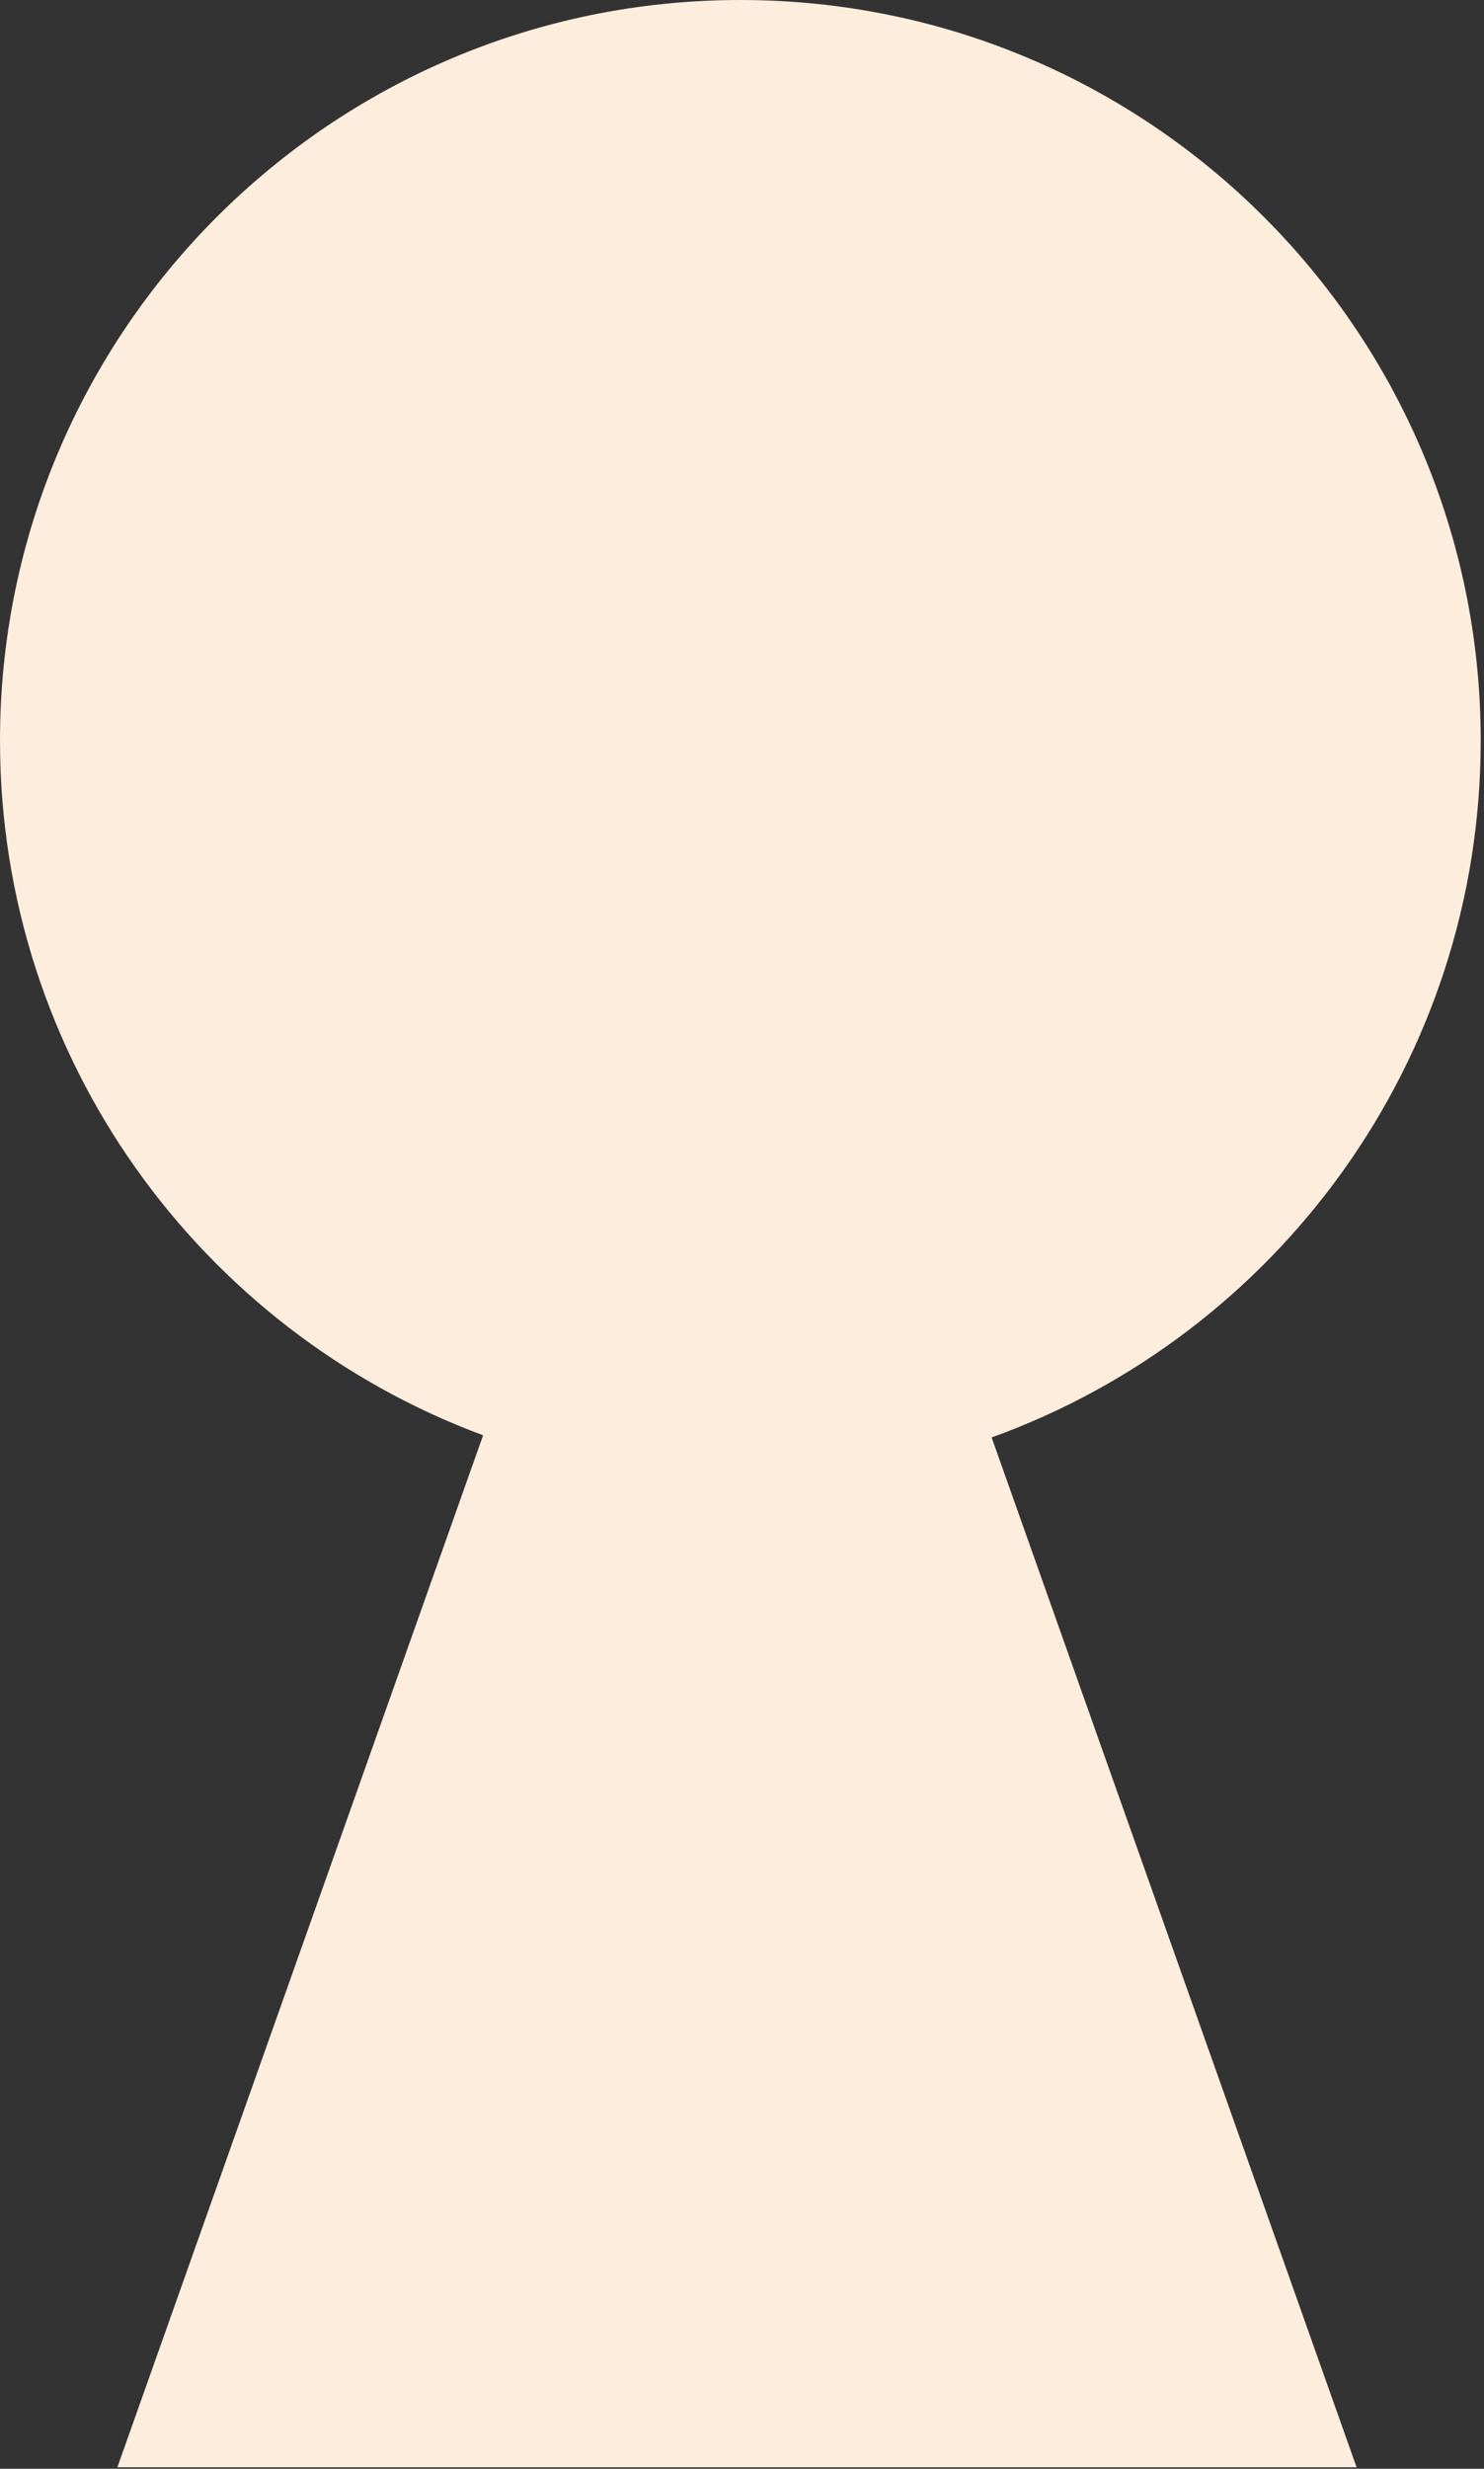
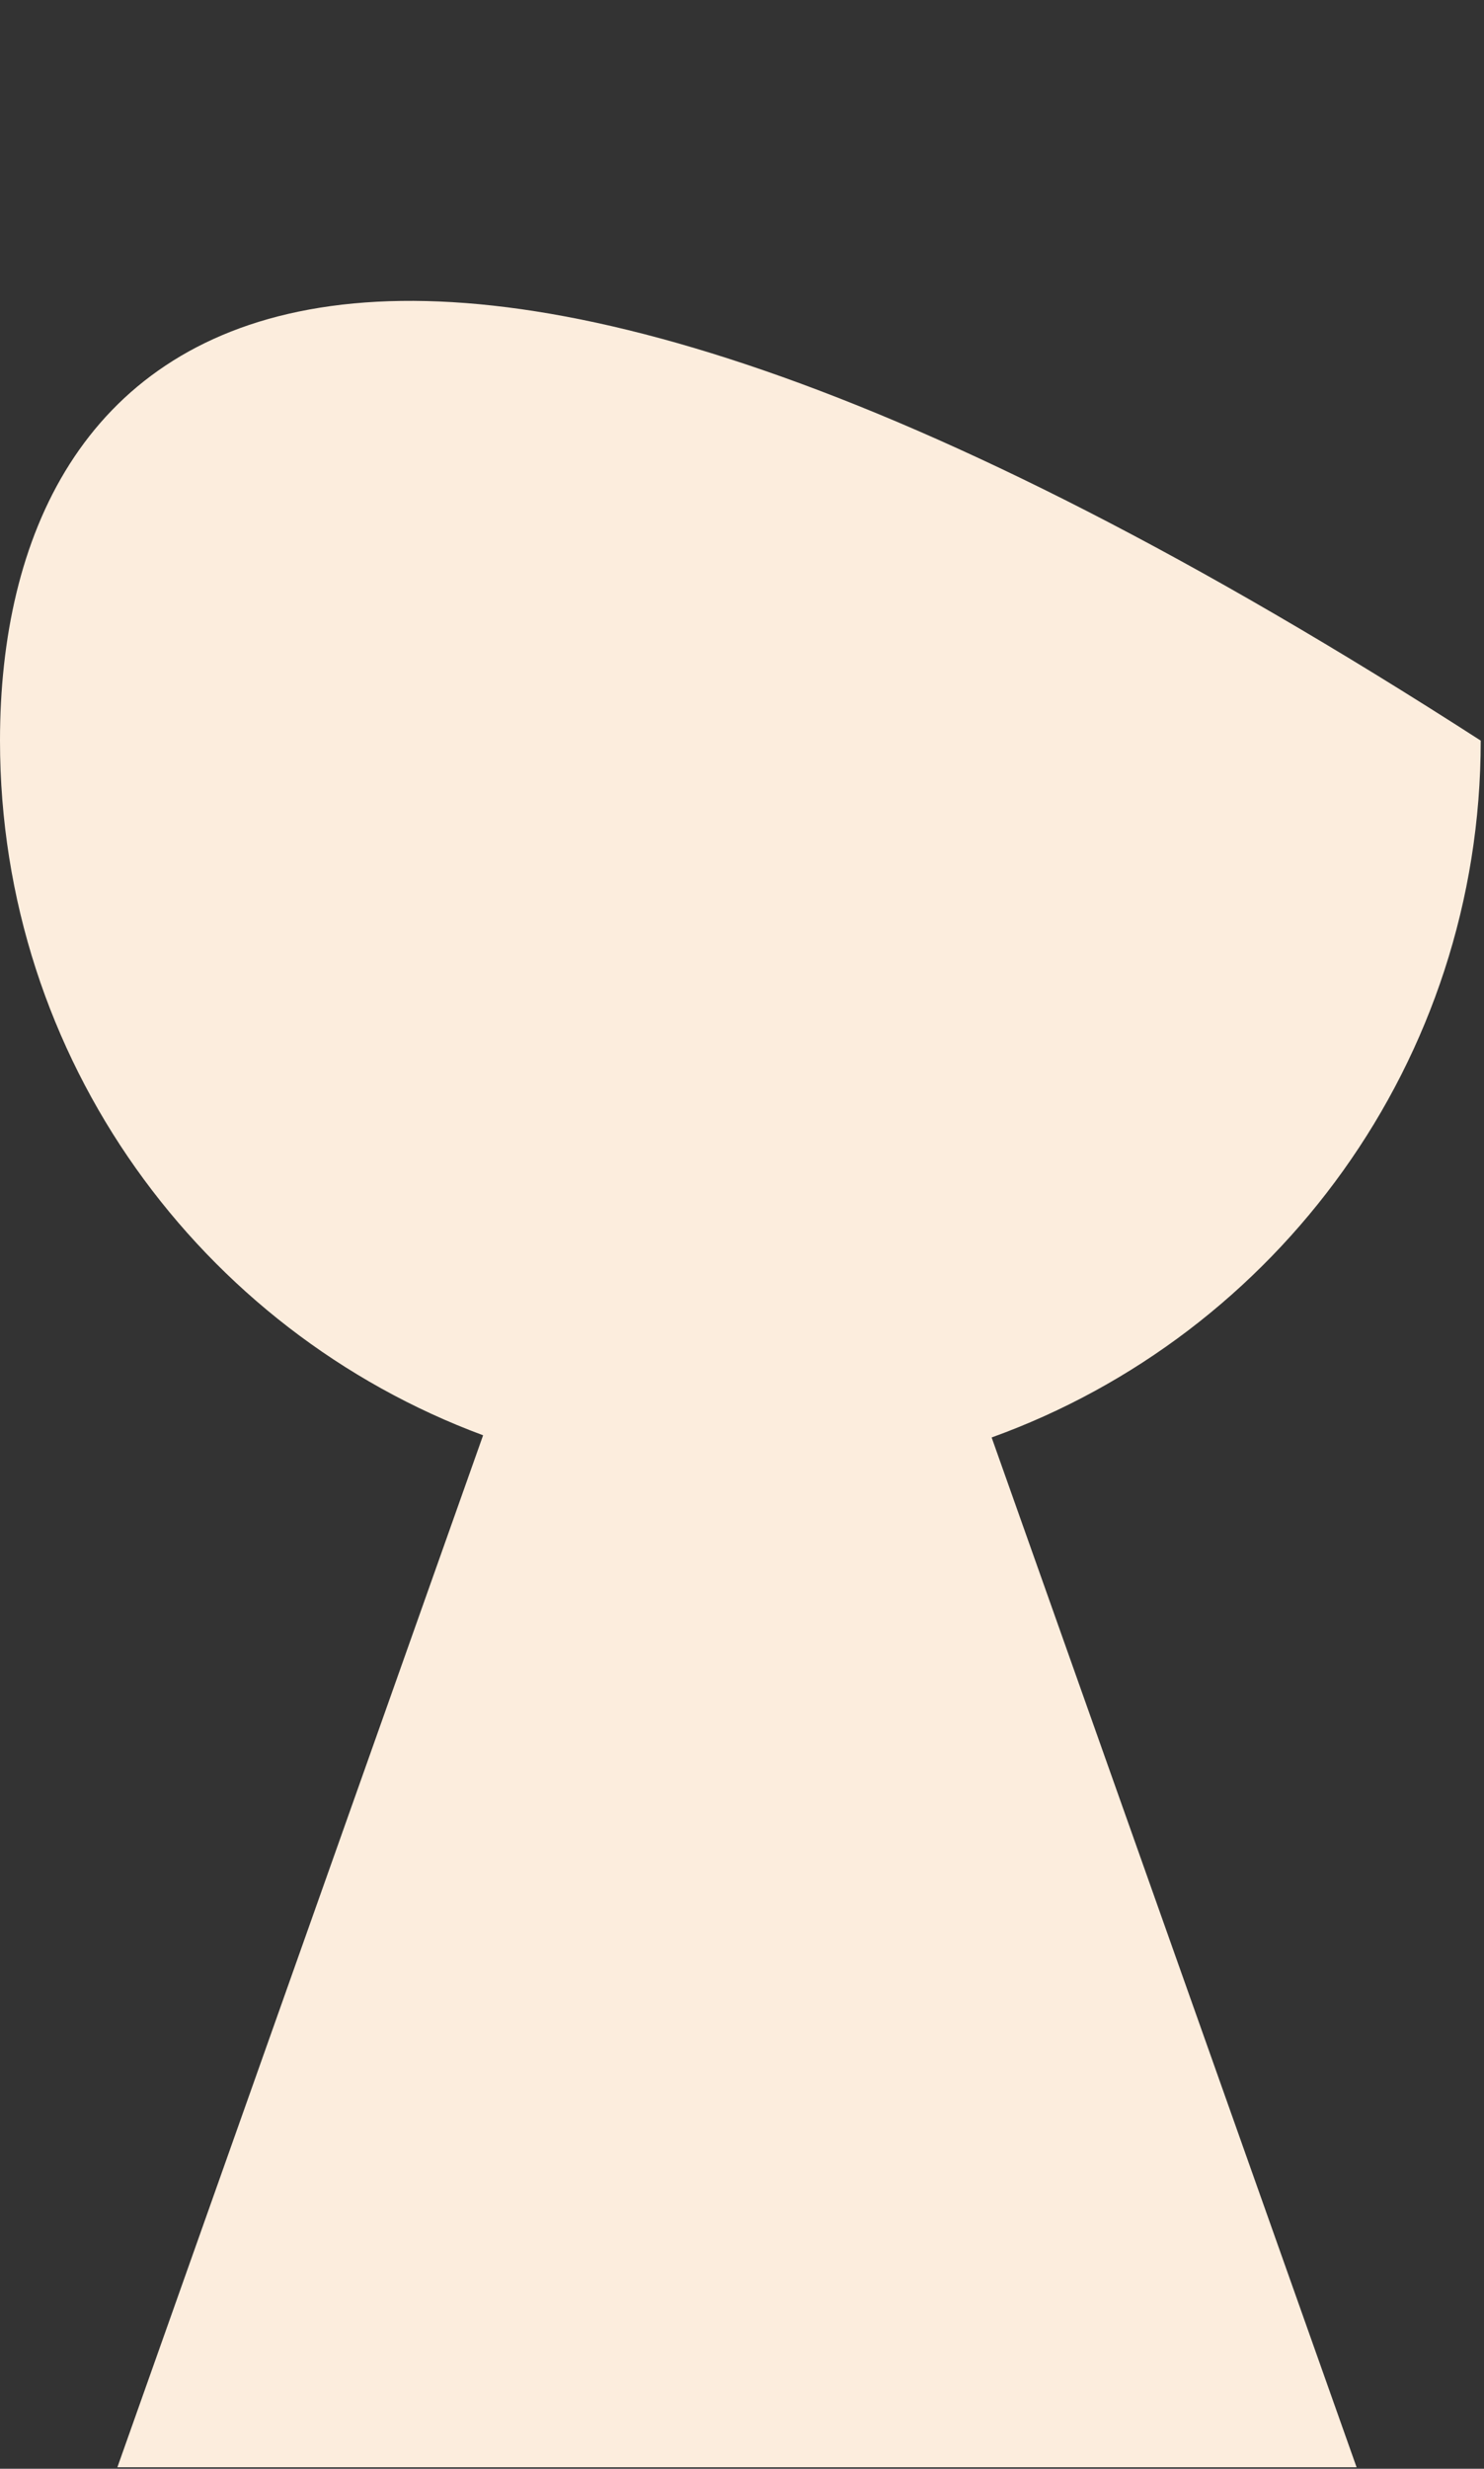
<svg xmlns="http://www.w3.org/2000/svg" width="184" height="306" viewBox="0 0 184 306" fill="none">
  <rect x="0" y="0" width="184" height="306" fill="#333333" stroke="none" />
-   <path fill-rule="evenodd" clip-rule="evenodd" d="M122.952 178.172C158.315 165.415 183.594 131.558 183.594 91.797C183.594 41.099 142.495 0 91.797 0C41.099 0 0 41.099 0 91.797C0 131.279 24.926 164.94 59.9 177.901L14.553 305.815H168.203L122.952 178.172Z" fill="#FCEDDD" />
+   <path fill-rule="evenodd" clip-rule="evenodd" d="M122.952 178.172C158.315 165.415 183.594 131.558 183.594 91.797C41.099 0 0 41.099 0 91.797C0 131.279 24.926 164.94 59.9 177.901L14.553 305.815H168.203L122.952 178.172Z" fill="#FCEDDD" />
</svg>